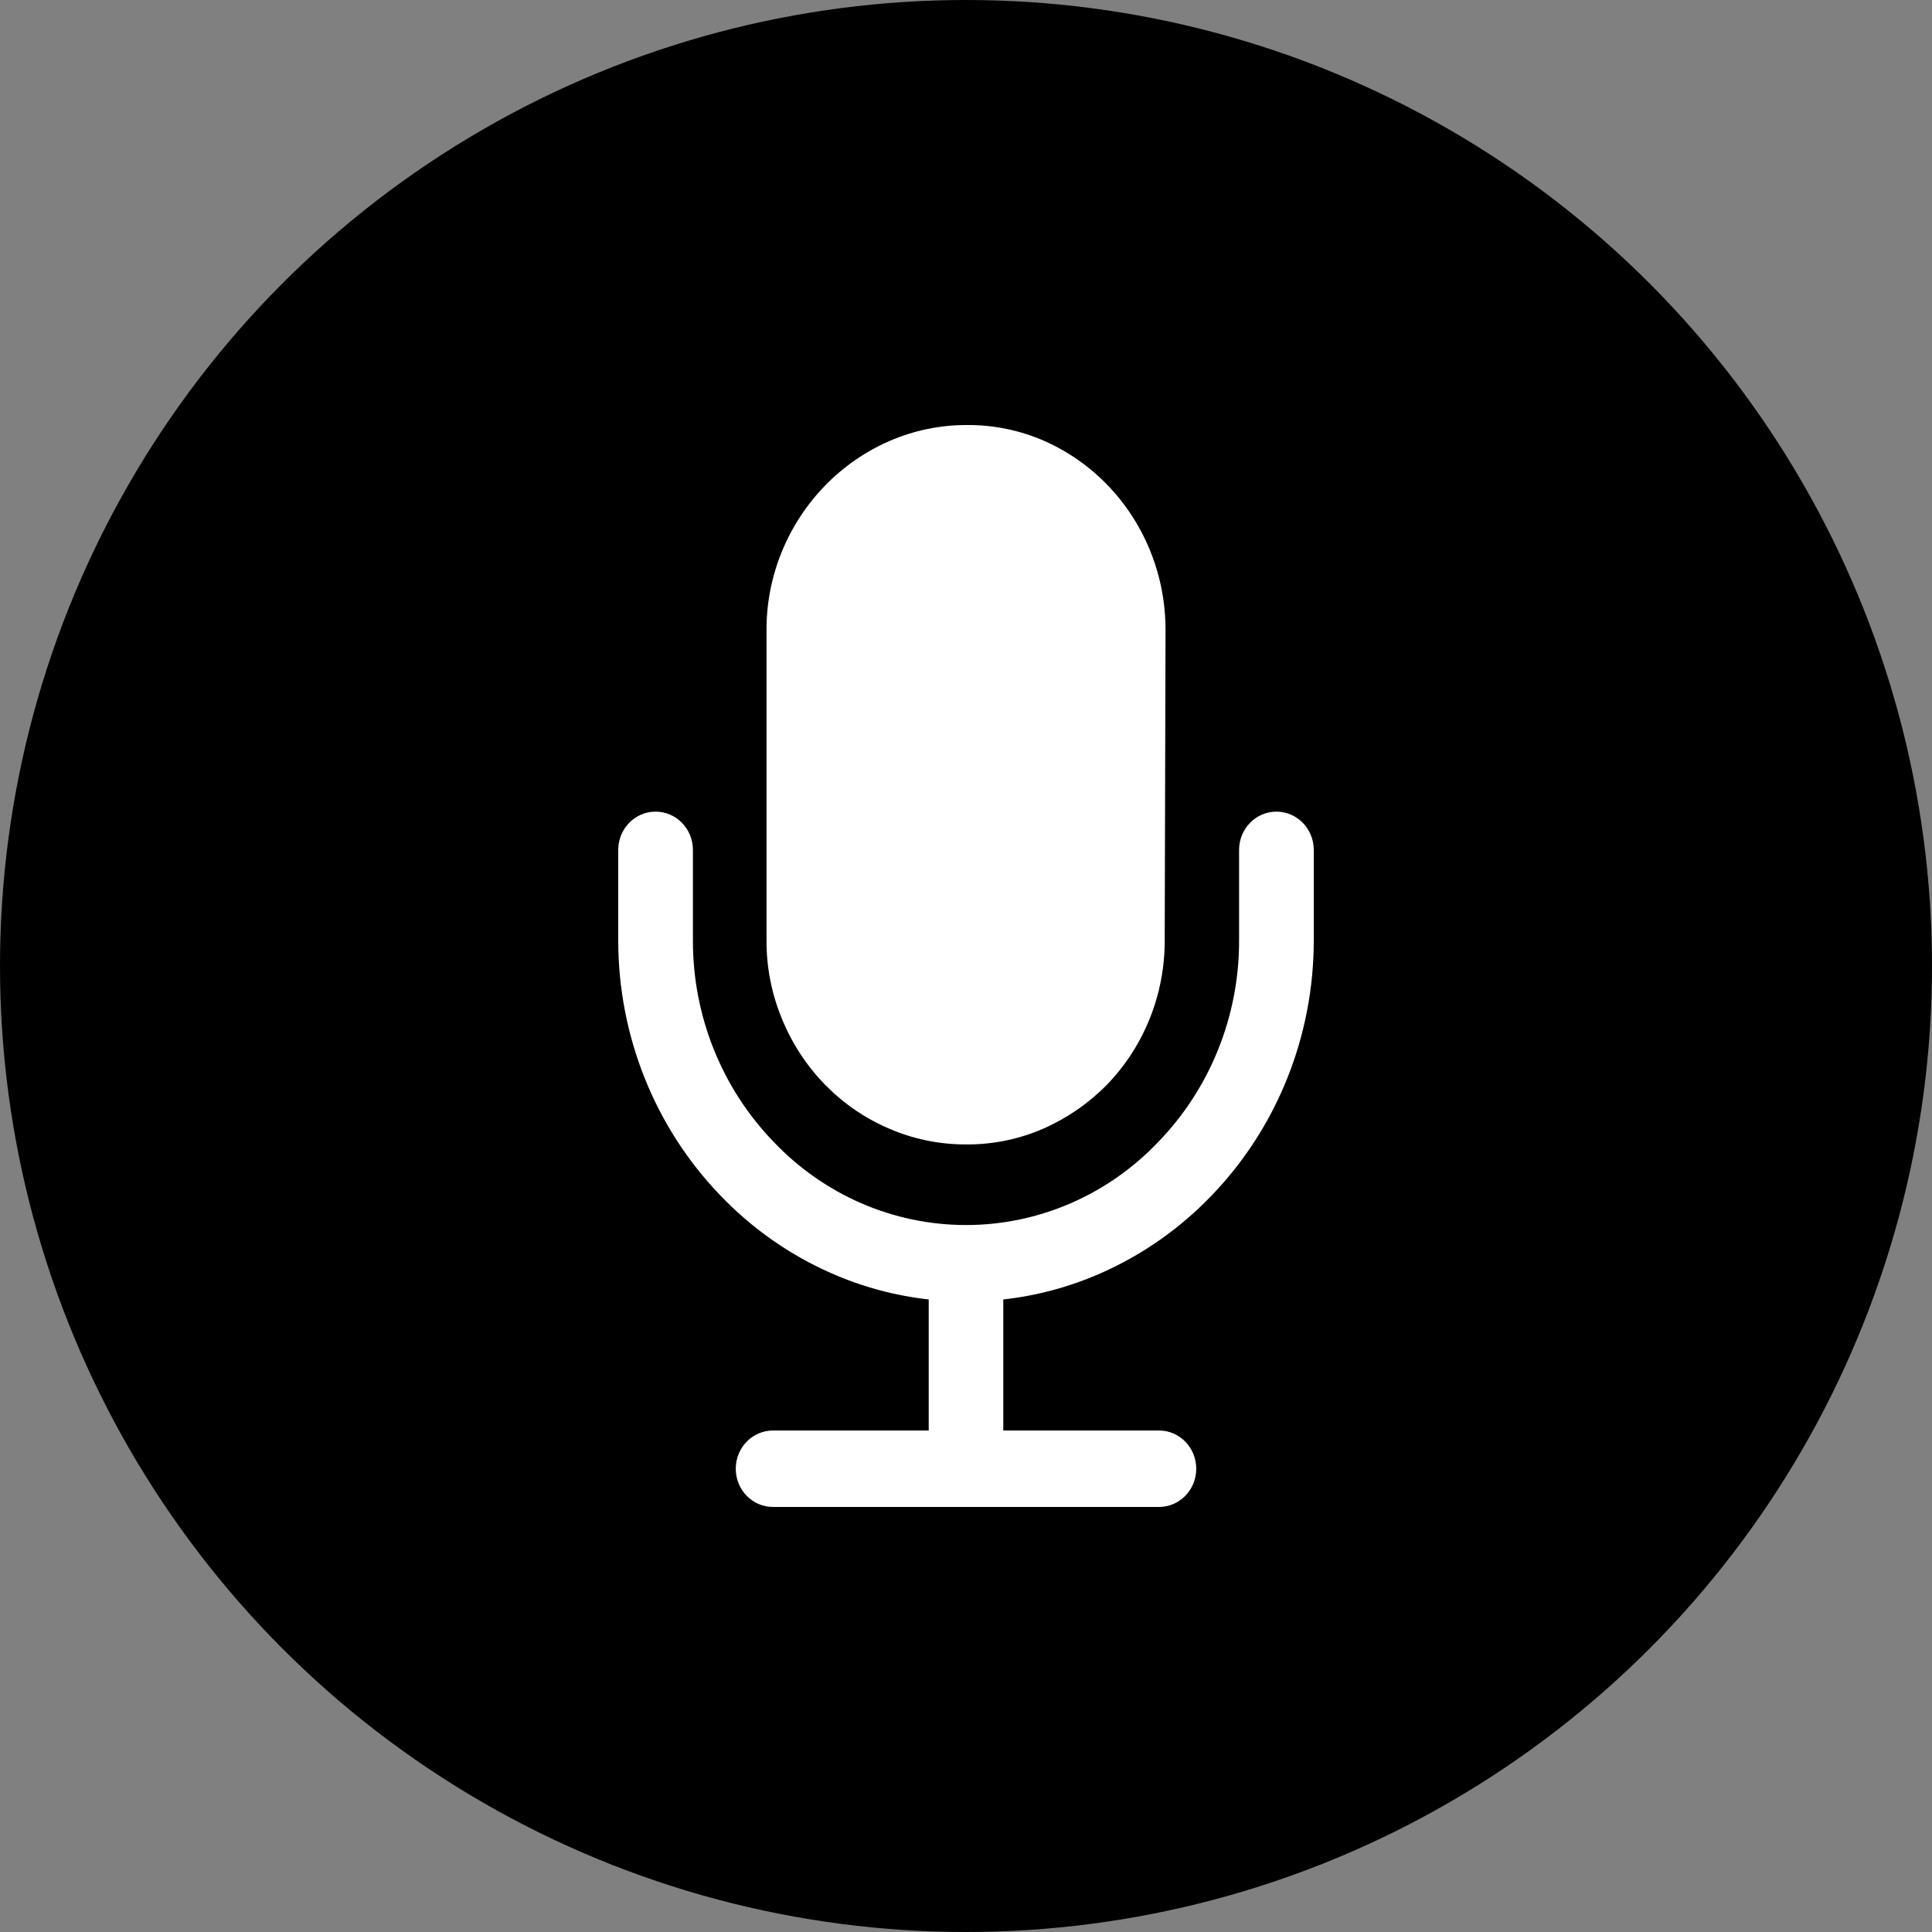
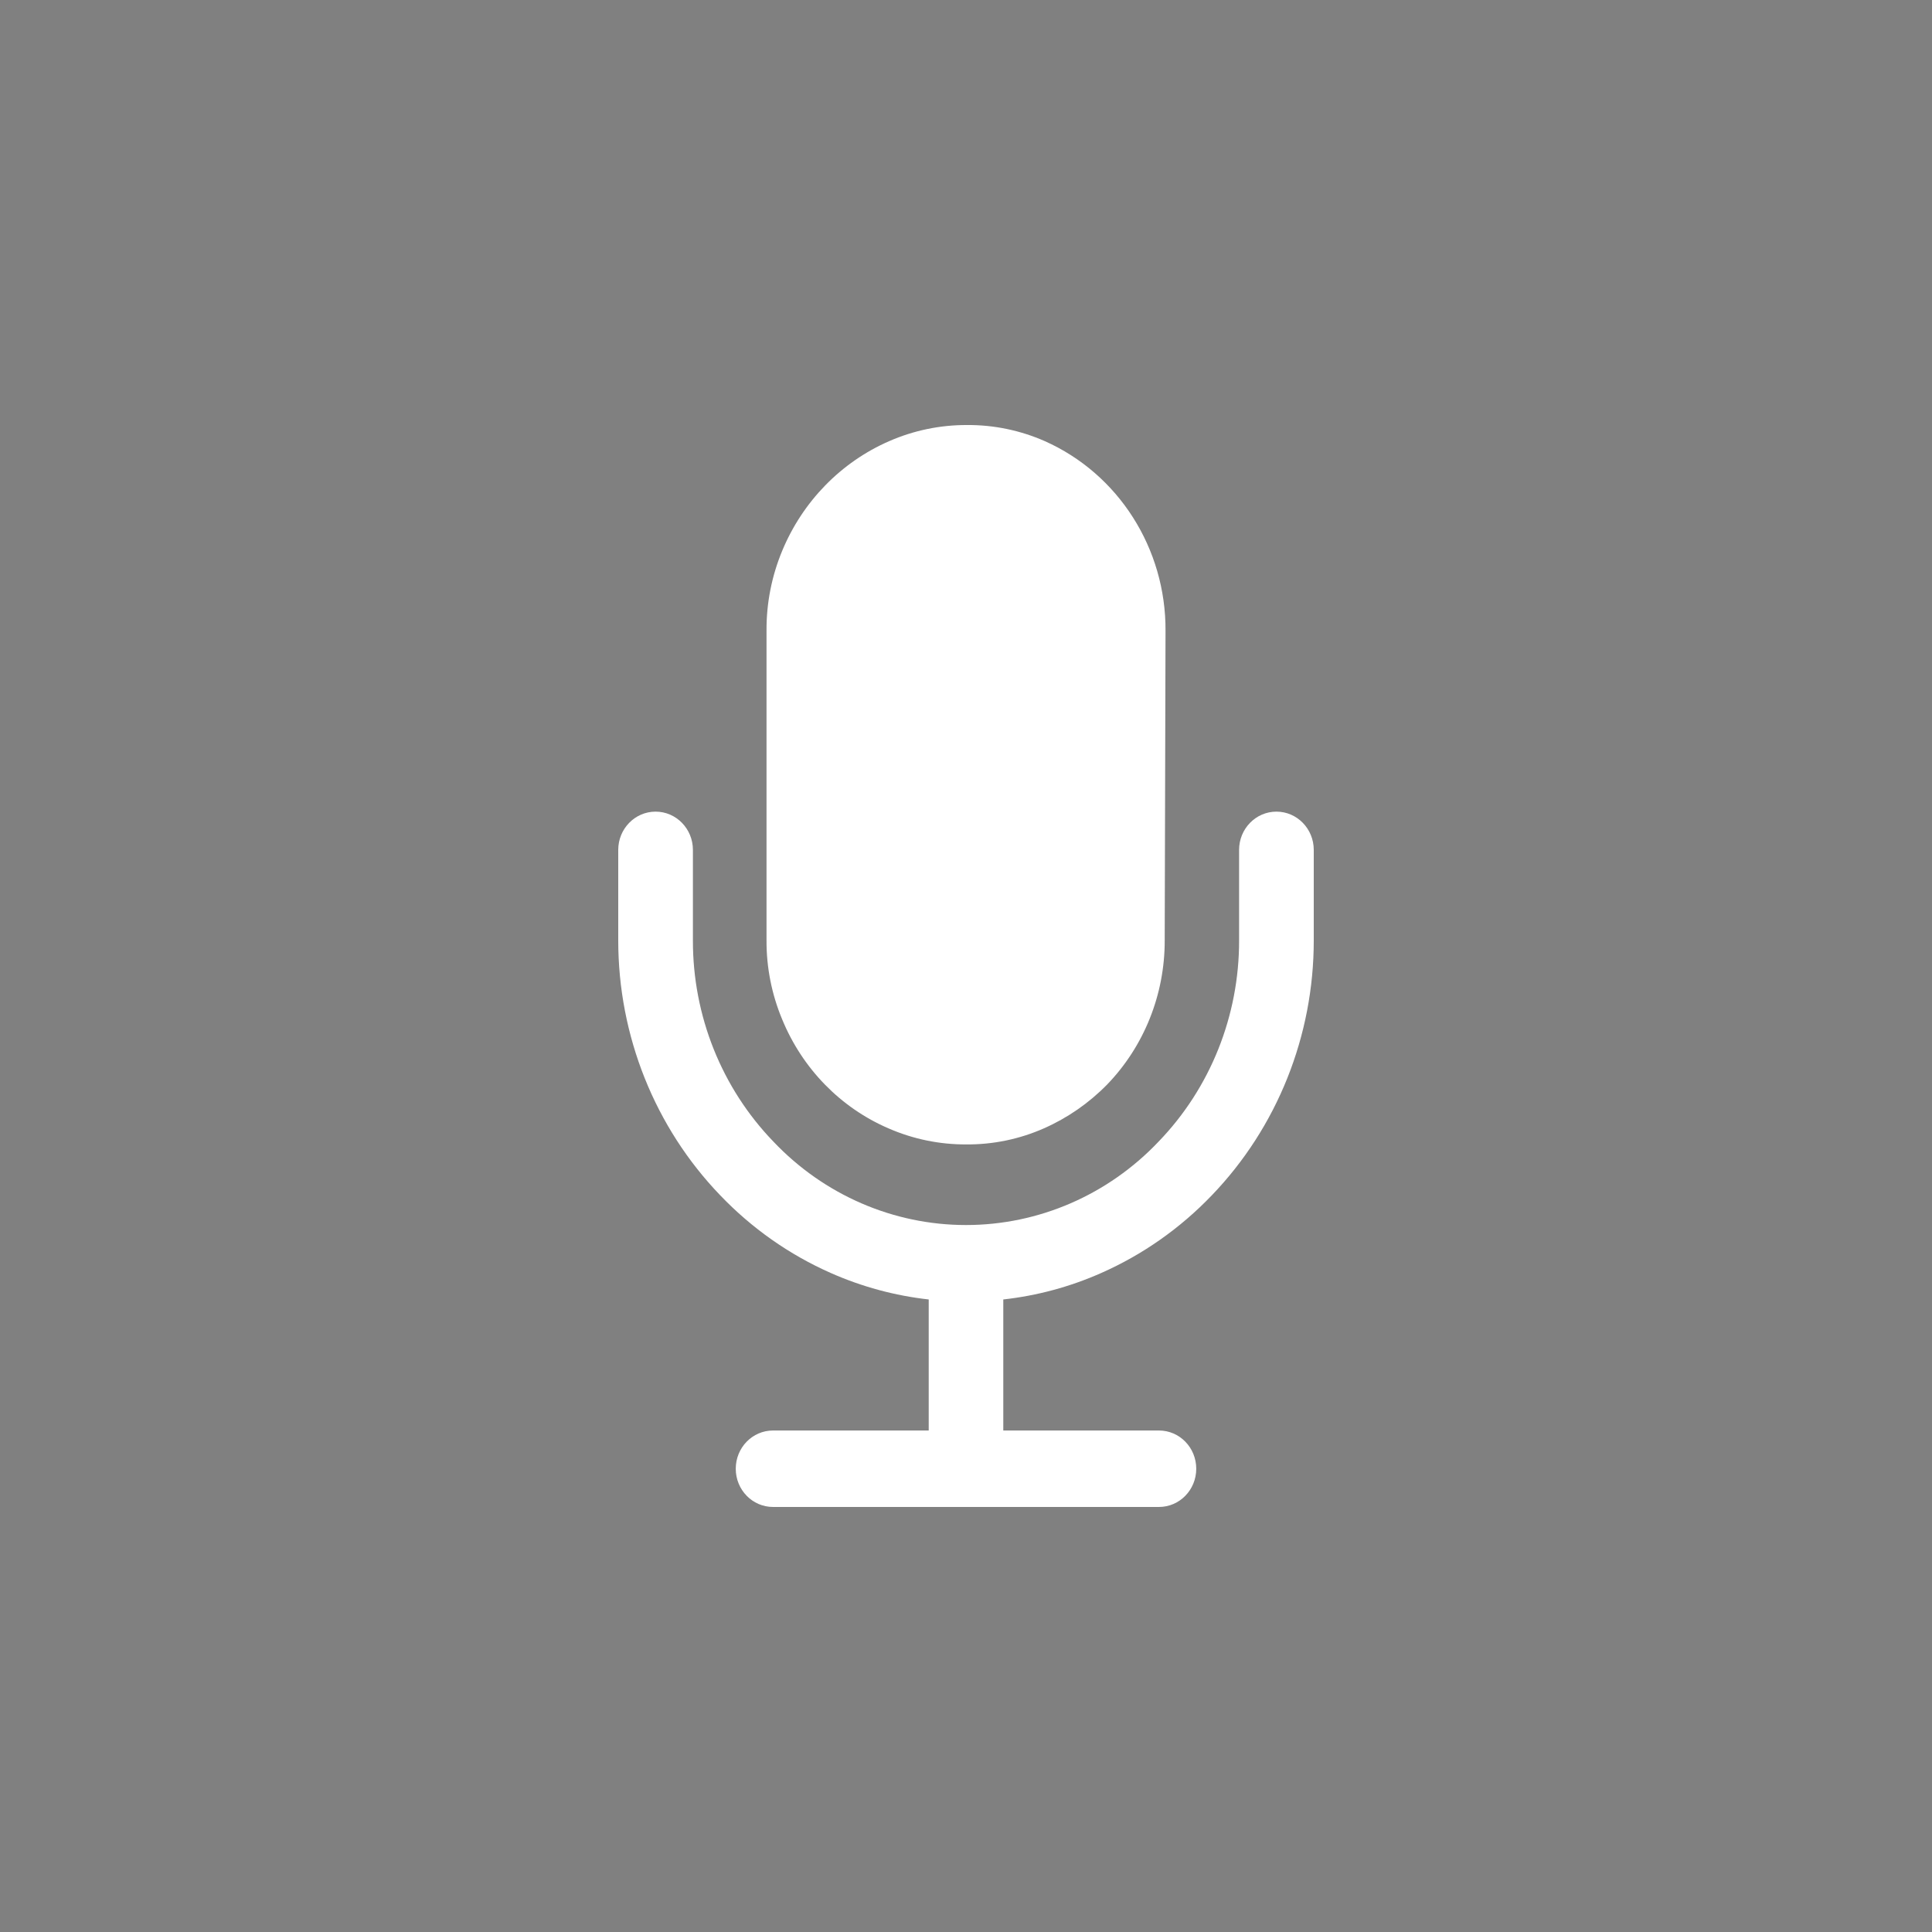
<svg xmlns="http://www.w3.org/2000/svg" width="40" height="40" viewBox="0 0 40 40" fill="none">
  <rect x="0" y="0" width="40" height="40" fill="#808080" stroke="none" />
-   <circle cx="20" cy="20" r="20" fill="black" />
  <path d="M27.2 17.598V19.469C27.201 21.445 26.443 23.34 25.09 24.747C24.436 25.43 23.659 25.976 22.802 26.355C22.156 26.642 21.472 26.826 20.772 26.904V29.617H23.995C24.422 29.617 24.767 29.971 24.767 30.409C24.767 30.846 24.422 31.2 23.995 31.2H16.005C15.578 31.2 15.233 30.846 15.233 30.409C15.233 29.971 15.578 29.617 16.005 29.617H19.228V26.904C18.528 26.826 17.844 26.641 17.198 26.355C16.341 25.976 15.564 25.43 14.911 24.747C13.557 23.34 12.799 21.444 12.8 19.468V17.596C12.8 17.159 13.146 16.804 13.573 16.804C14 16.804 14.346 17.159 14.346 17.596V19.468C14.342 21.028 14.941 22.526 16.012 23.635C17.059 24.74 18.497 25.363 20 25.363C21.503 25.363 22.941 24.74 23.988 23.635C25.059 22.526 25.658 21.028 25.654 19.468V17.596C25.654 17.159 26 16.804 26.427 16.804C26.854 16.804 27.2 17.159 27.2 17.596V17.598ZM16.194 21.105C15.978 20.588 15.867 20.031 15.87 19.468V13.059C15.866 12.491 15.977 11.928 16.194 11.405C16.618 10.382 17.413 9.567 18.411 9.133C18.921 8.91 19.471 8.797 20.025 8.8C20.577 8.796 21.124 8.91 21.631 9.133C23.156 9.811 24.14 11.355 24.131 13.059L24.114 19.469C24.117 20.587 23.688 21.661 22.921 22.455C22.544 22.839 22.101 23.146 21.614 23.361C21.107 23.585 20.56 23.698 20.008 23.694C19.454 23.697 18.904 23.584 18.394 23.361C17.401 22.933 16.612 22.123 16.194 21.105Z" fill="white" />
</svg>